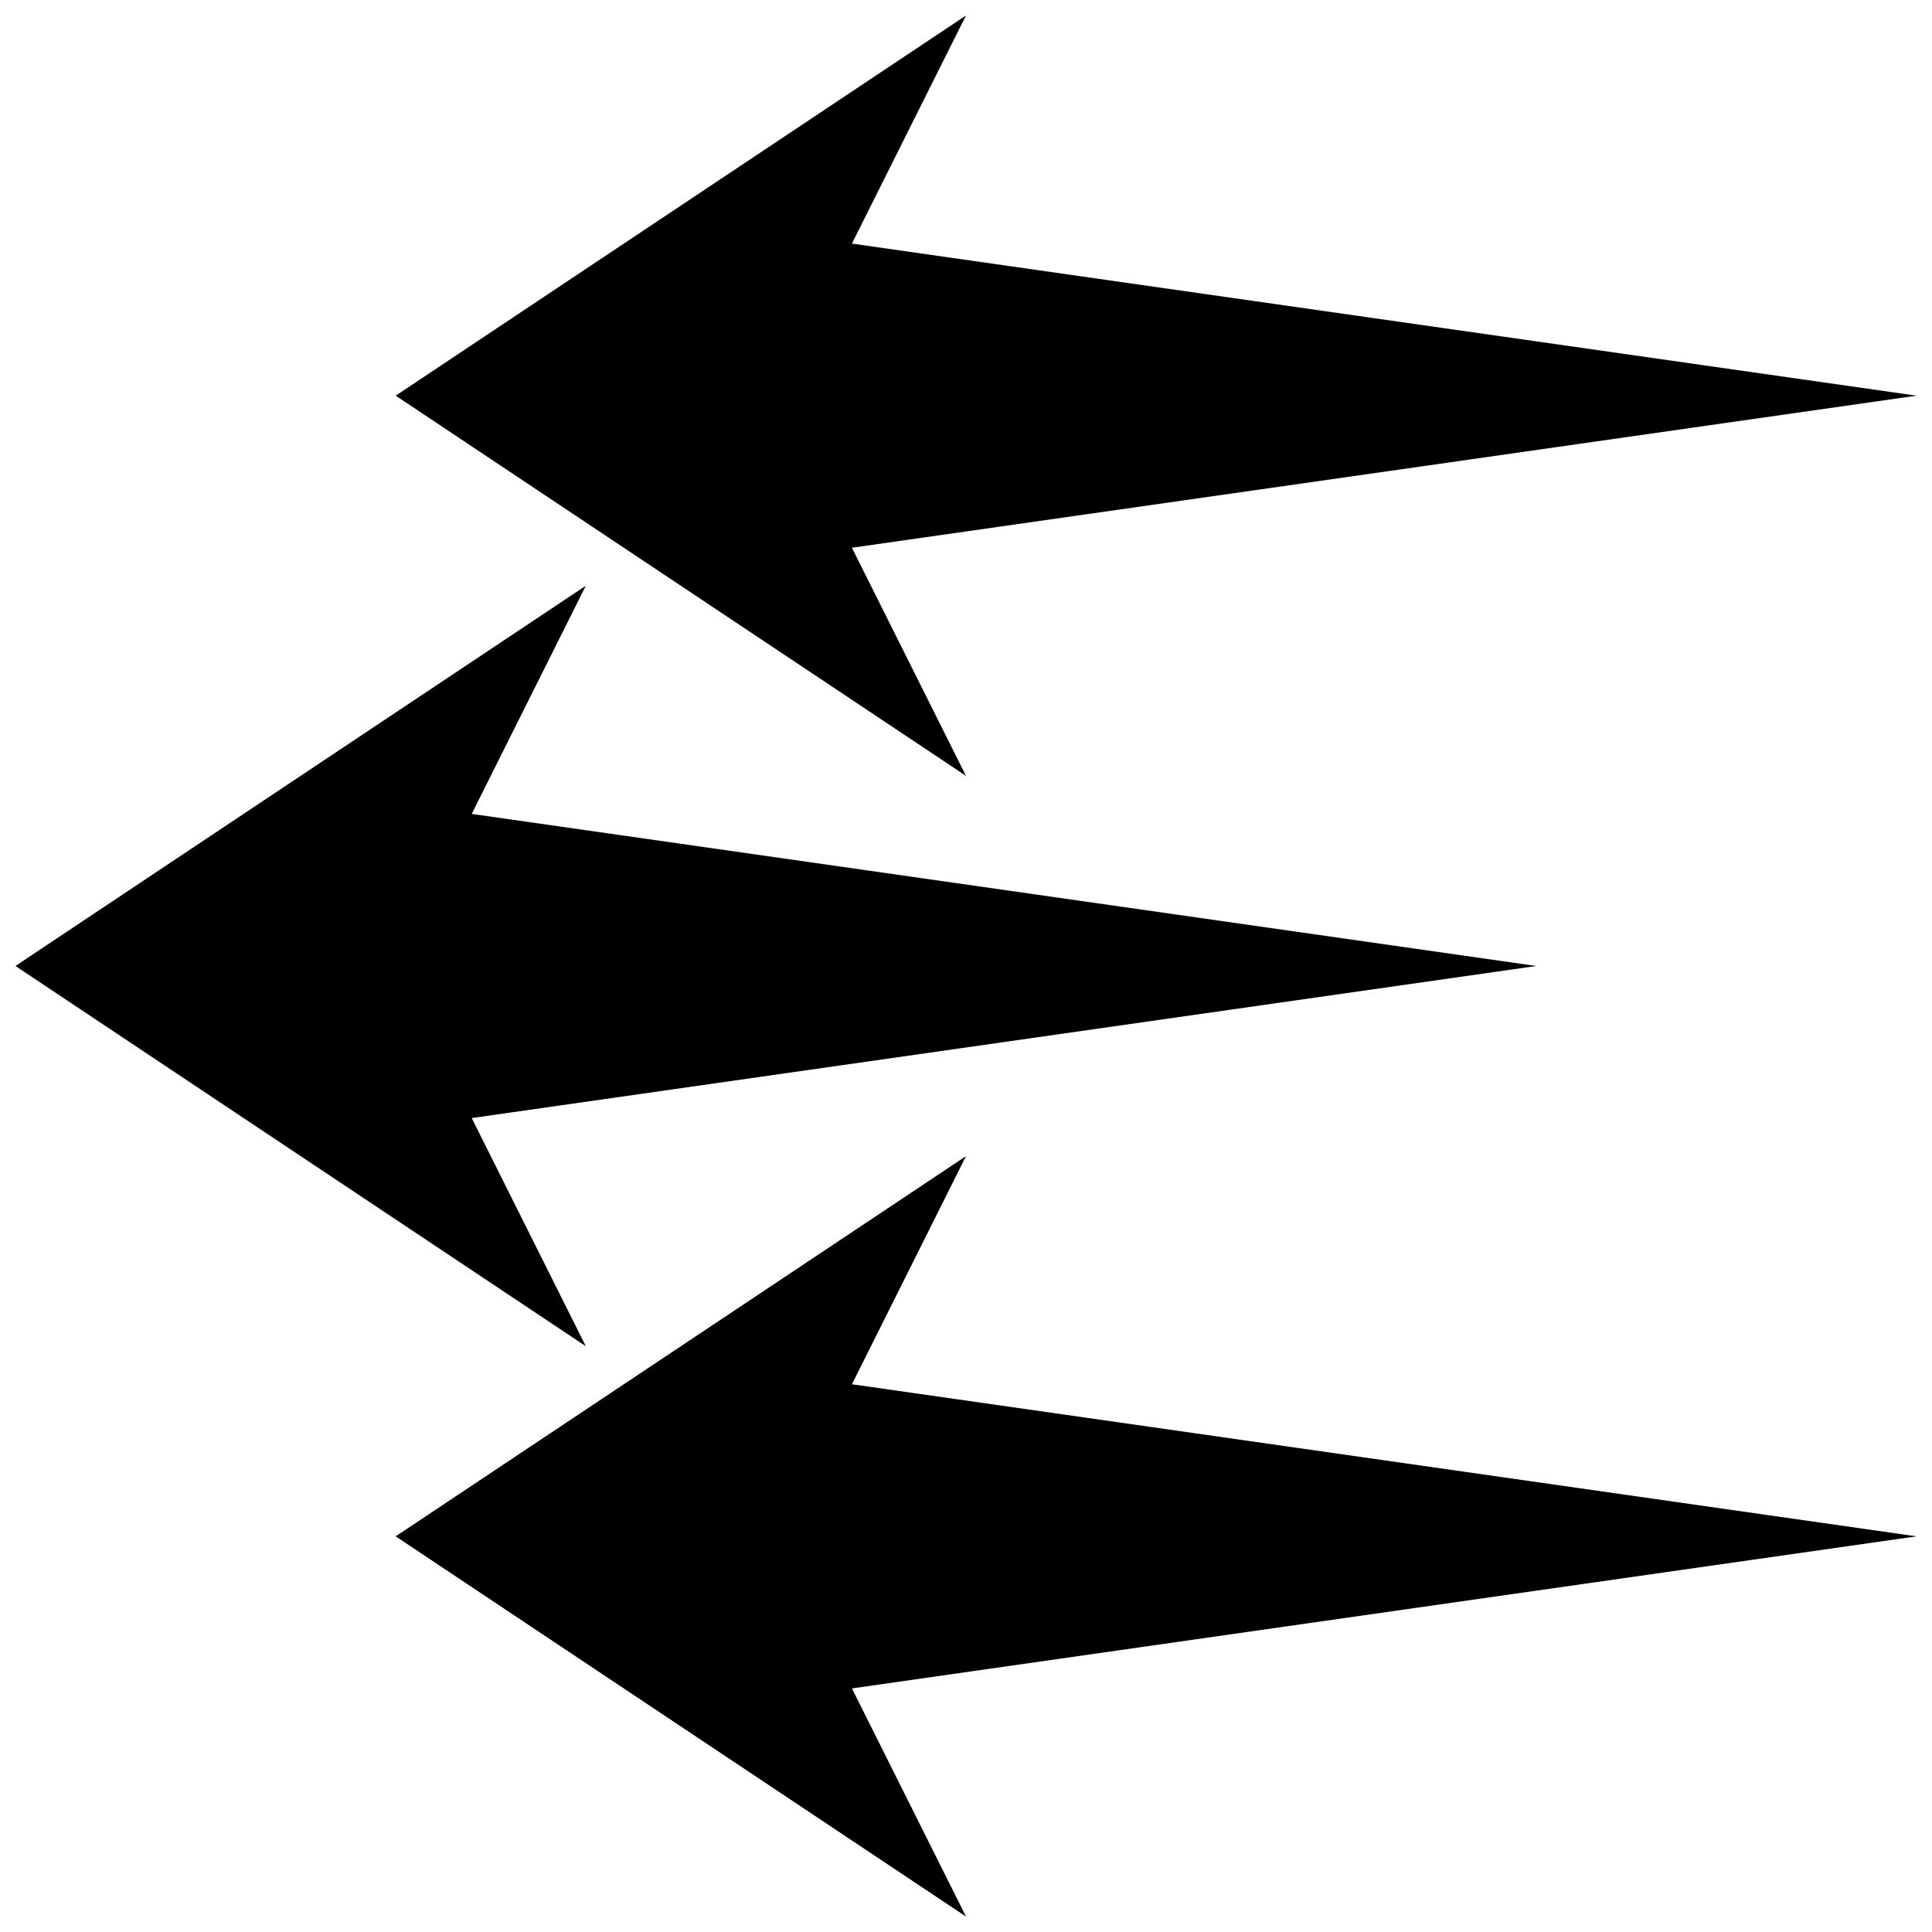
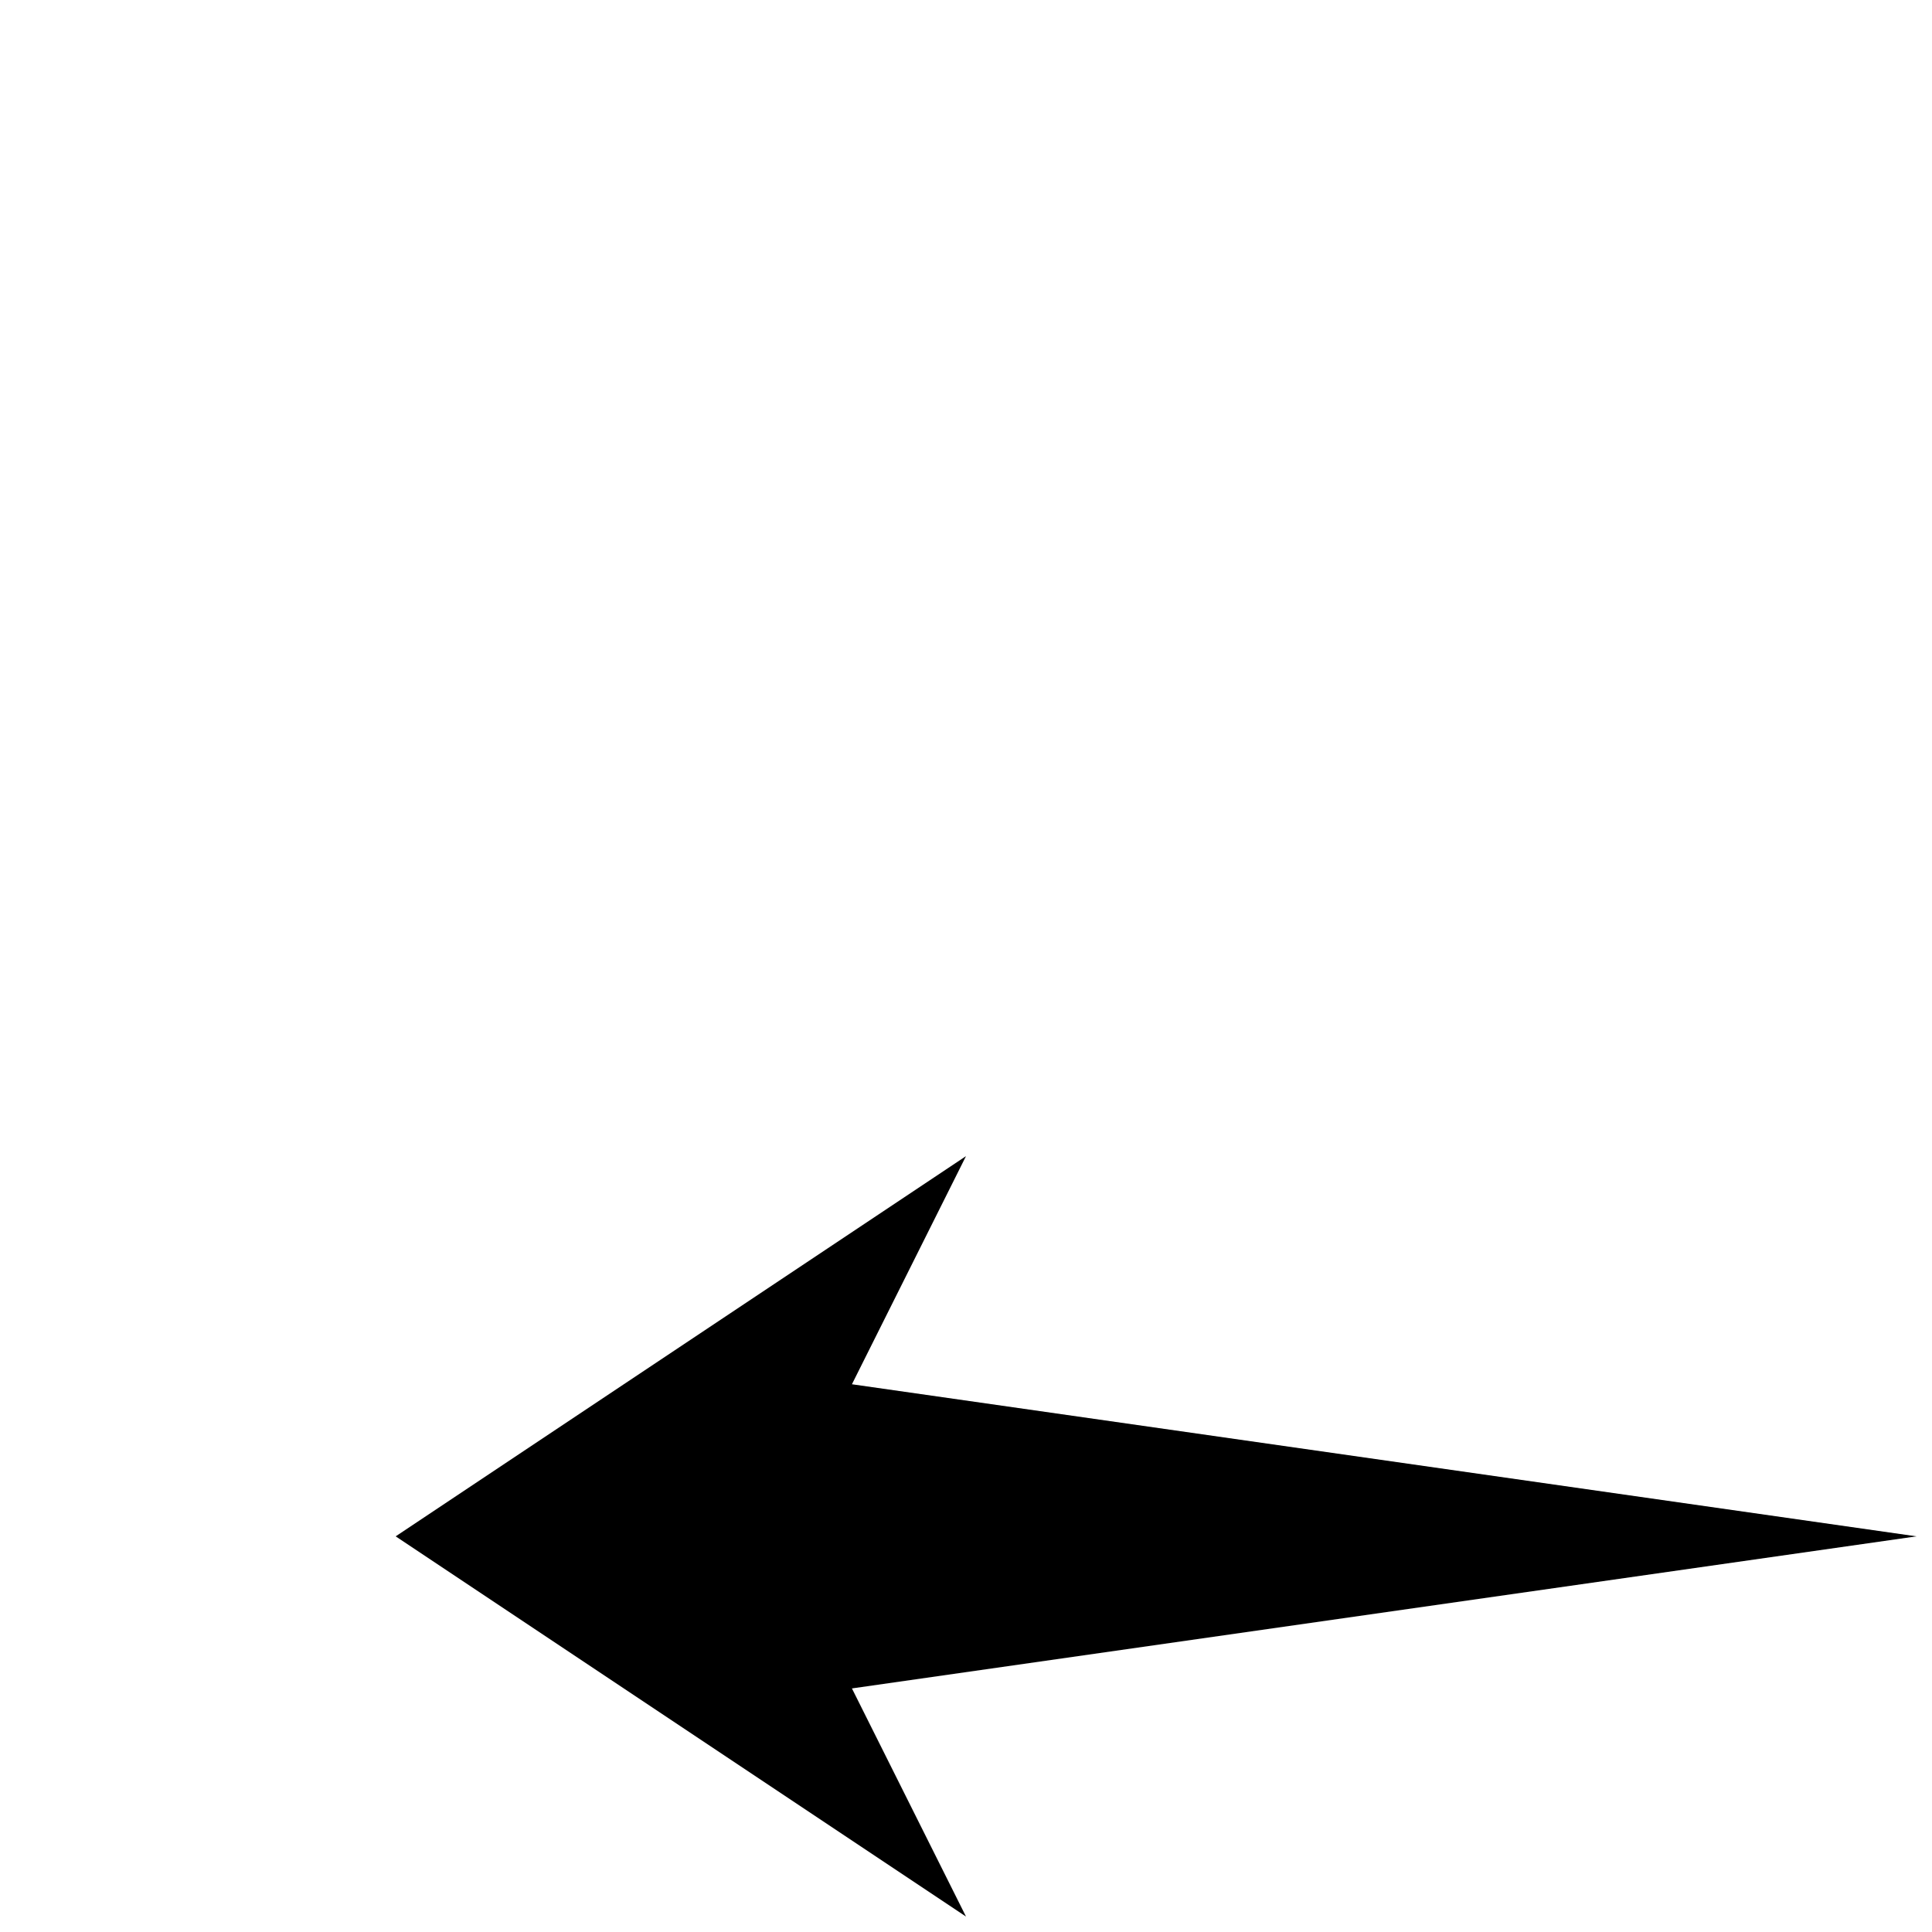
<svg xmlns="http://www.w3.org/2000/svg" width="800px" height="800px" version="1.1" viewBox="144 144 512 512">
  <defs>
    <clipPath id="c">
-       <path d="m148.09 299h403.91v202h-403.91z" />
-     </clipPath>
+       </clipPath>
    <clipPath id="b">
-       <path d="m248 148.09h403.9v201.91h-403.9z" />
-     </clipPath>
+       </clipPath>
    <clipPath id="a">
      <path d="m248 450h403.9v201.9h-403.9z" />
    </clipPath>
  </defs>
  <g>
    <g clip-path="url(#c)">
-       <path d="m269.01 440.3 30.23 60.457-151.14-100.76 151.14-100.76-30.23 60.457 282.13 40.305z" />
-     </g>
+       </g>
    <g clip-path="url(#b)">
      <path d="m369.77 289.16 30.23 60.457-151.14-100.76 151.14-100.76-30.23 60.457 282.13 40.305z" />
    </g>
    <g clip-path="url(#a)">
      <path d="m369.77 591.45 30.23 60.457-151.14-100.76 151.14-100.76-30.23 60.457 282.13 40.305z" />
    </g>
  </g>
</svg>